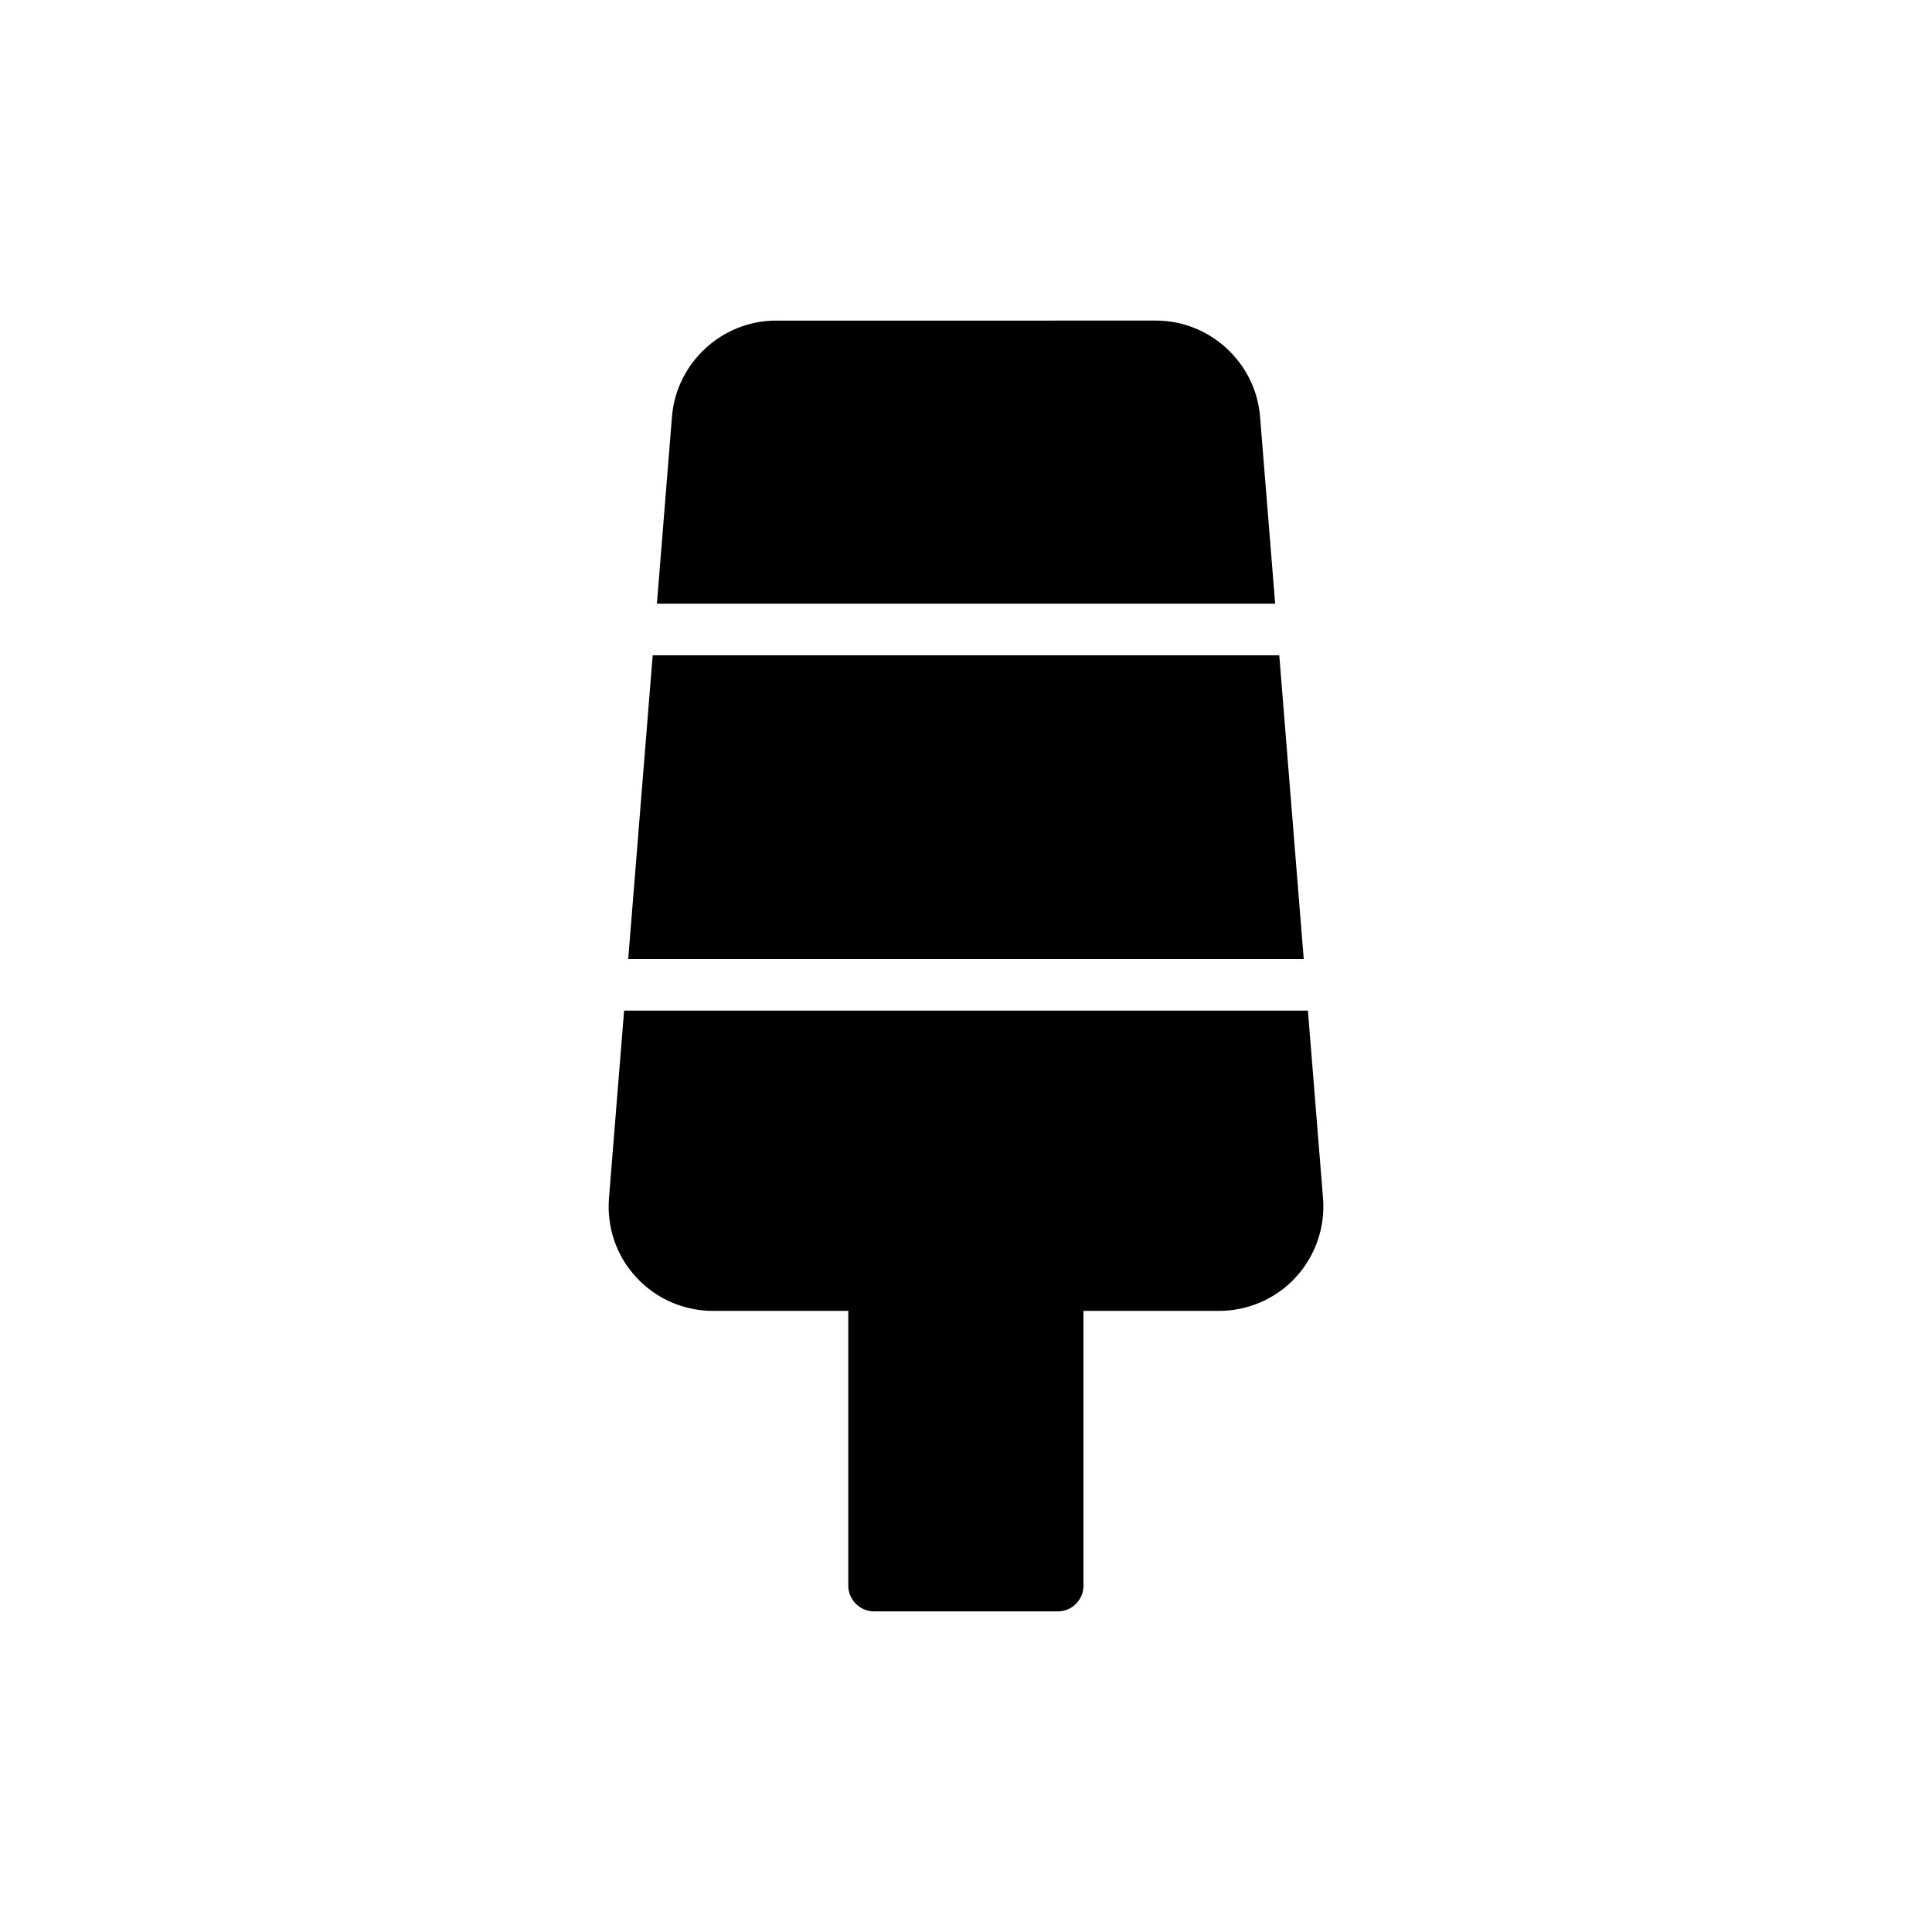
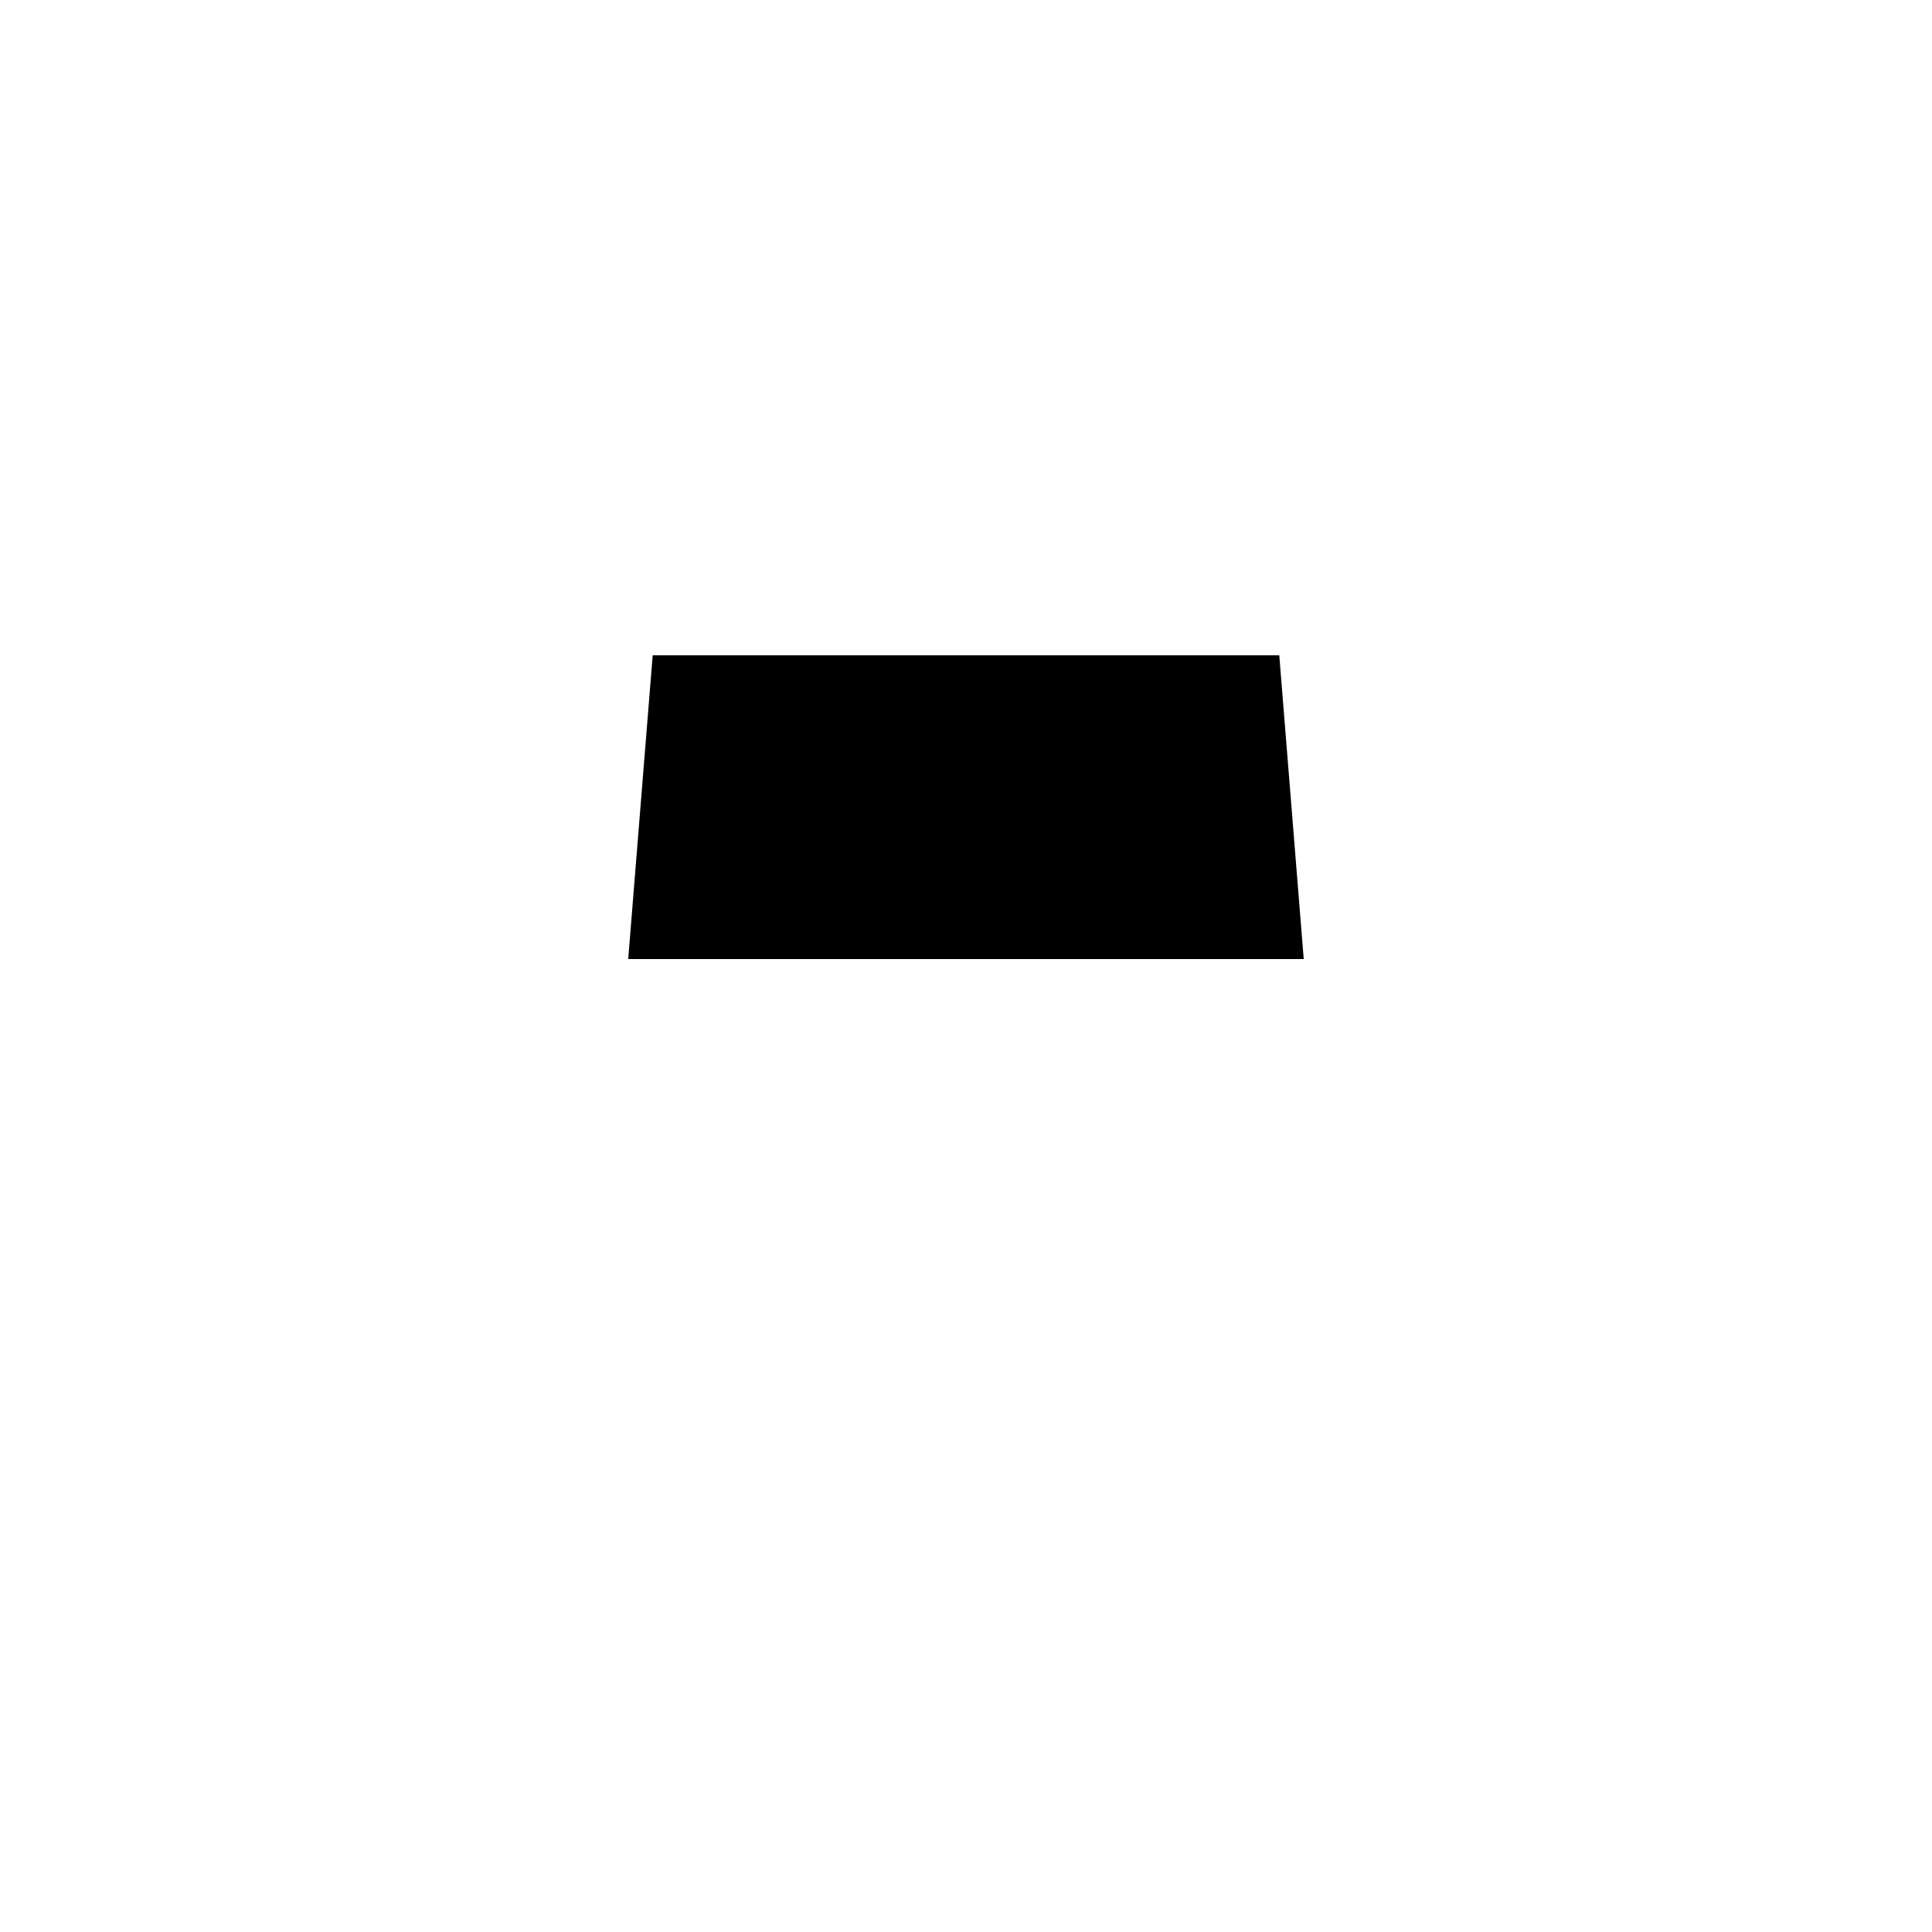
<svg xmlns="http://www.w3.org/2000/svg" fill="#000000" width="800px" height="800px" version="1.1" viewBox="144 144 512 512">
  <g>
-     <path d="m477.93 254.41c-1.164-14.301-13.273-25.453-27.57-25.453l-100.71 0.004c-14.301 0-26.41 11.152-27.57 25.453l-3.992 49.566h163.84z" />
    <path d="m483.02 317.66h-166.05l-6.488 80.492h179.02z" />
-     <path d="m332.95 491.4h35.852v72.797c0 3.762 3.078 6.84 6.844 6.84h48.645c3.832 0 6.84-3.078 6.84-6.84v-72.797h35.918c7.664 0 15.121-3.215 20.32-8.895 5.199-5.609 7.867-13.273 7.25-20.938l-4.008-49.742-181.22 0.004-4.008 49.742c-0.617 7.664 1.984 15.324 7.254 20.938 5.199 5.676 12.586 8.891 20.316 8.891z" />
  </g>
</svg>